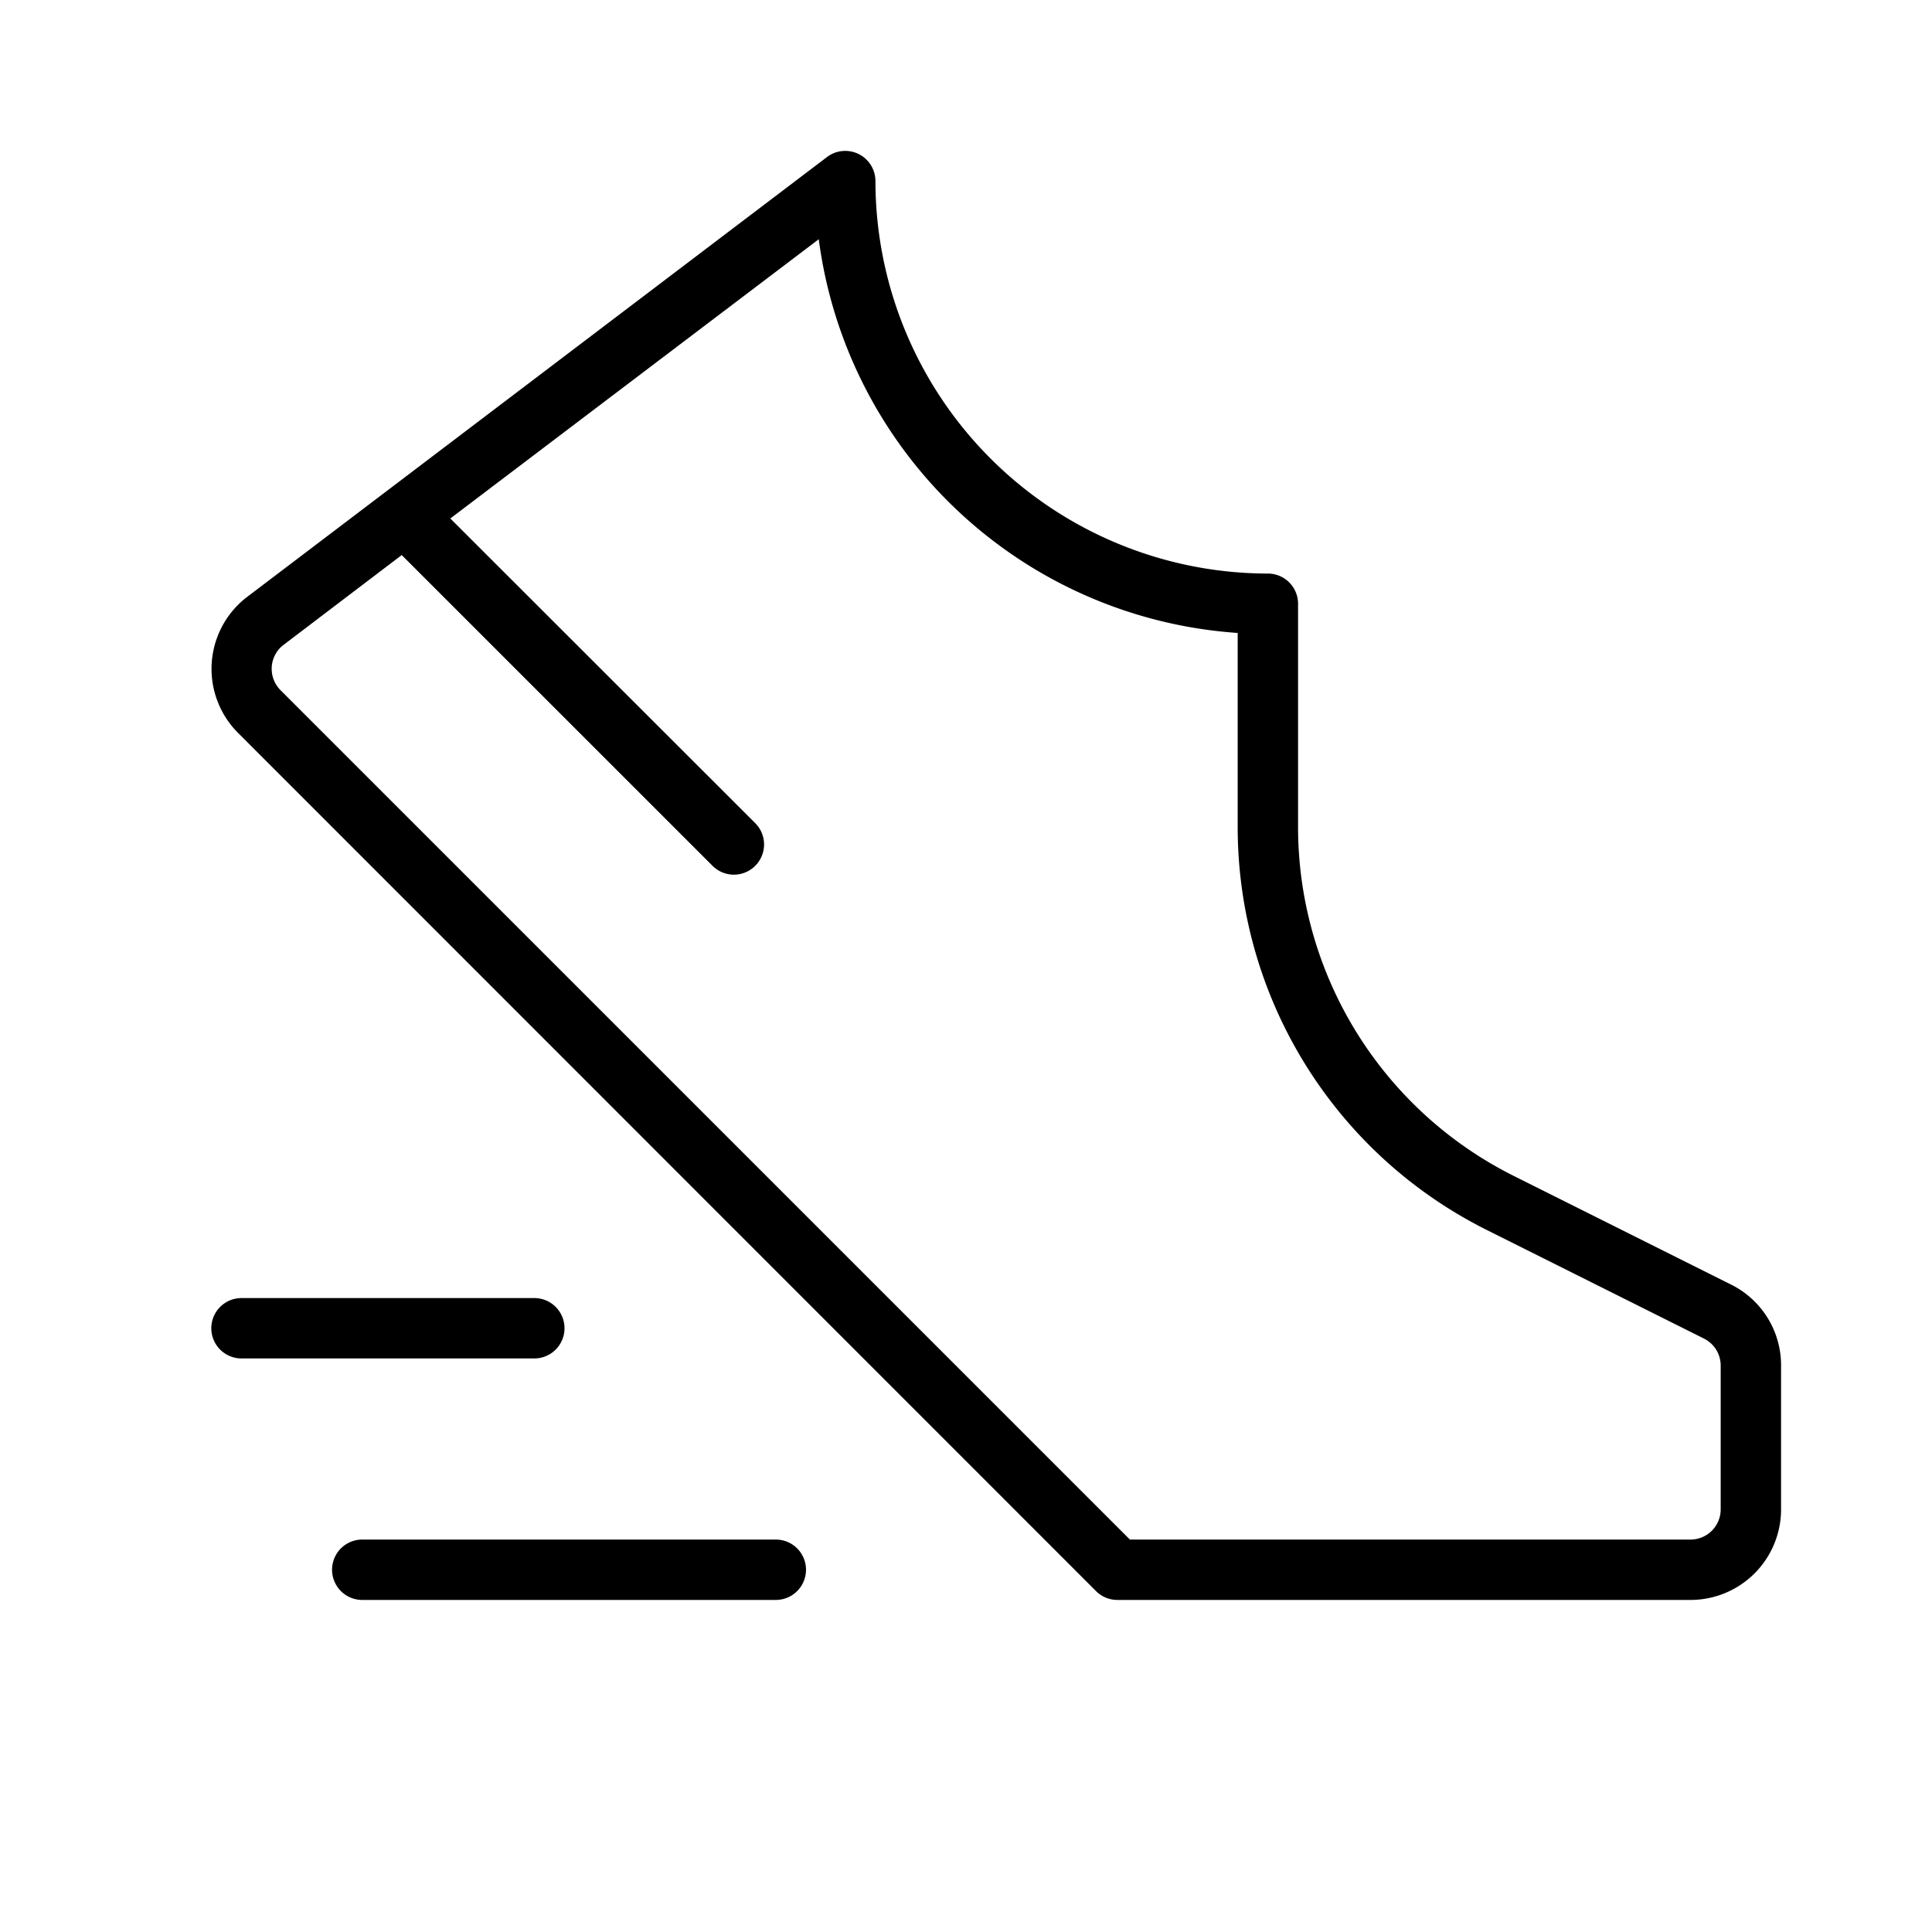
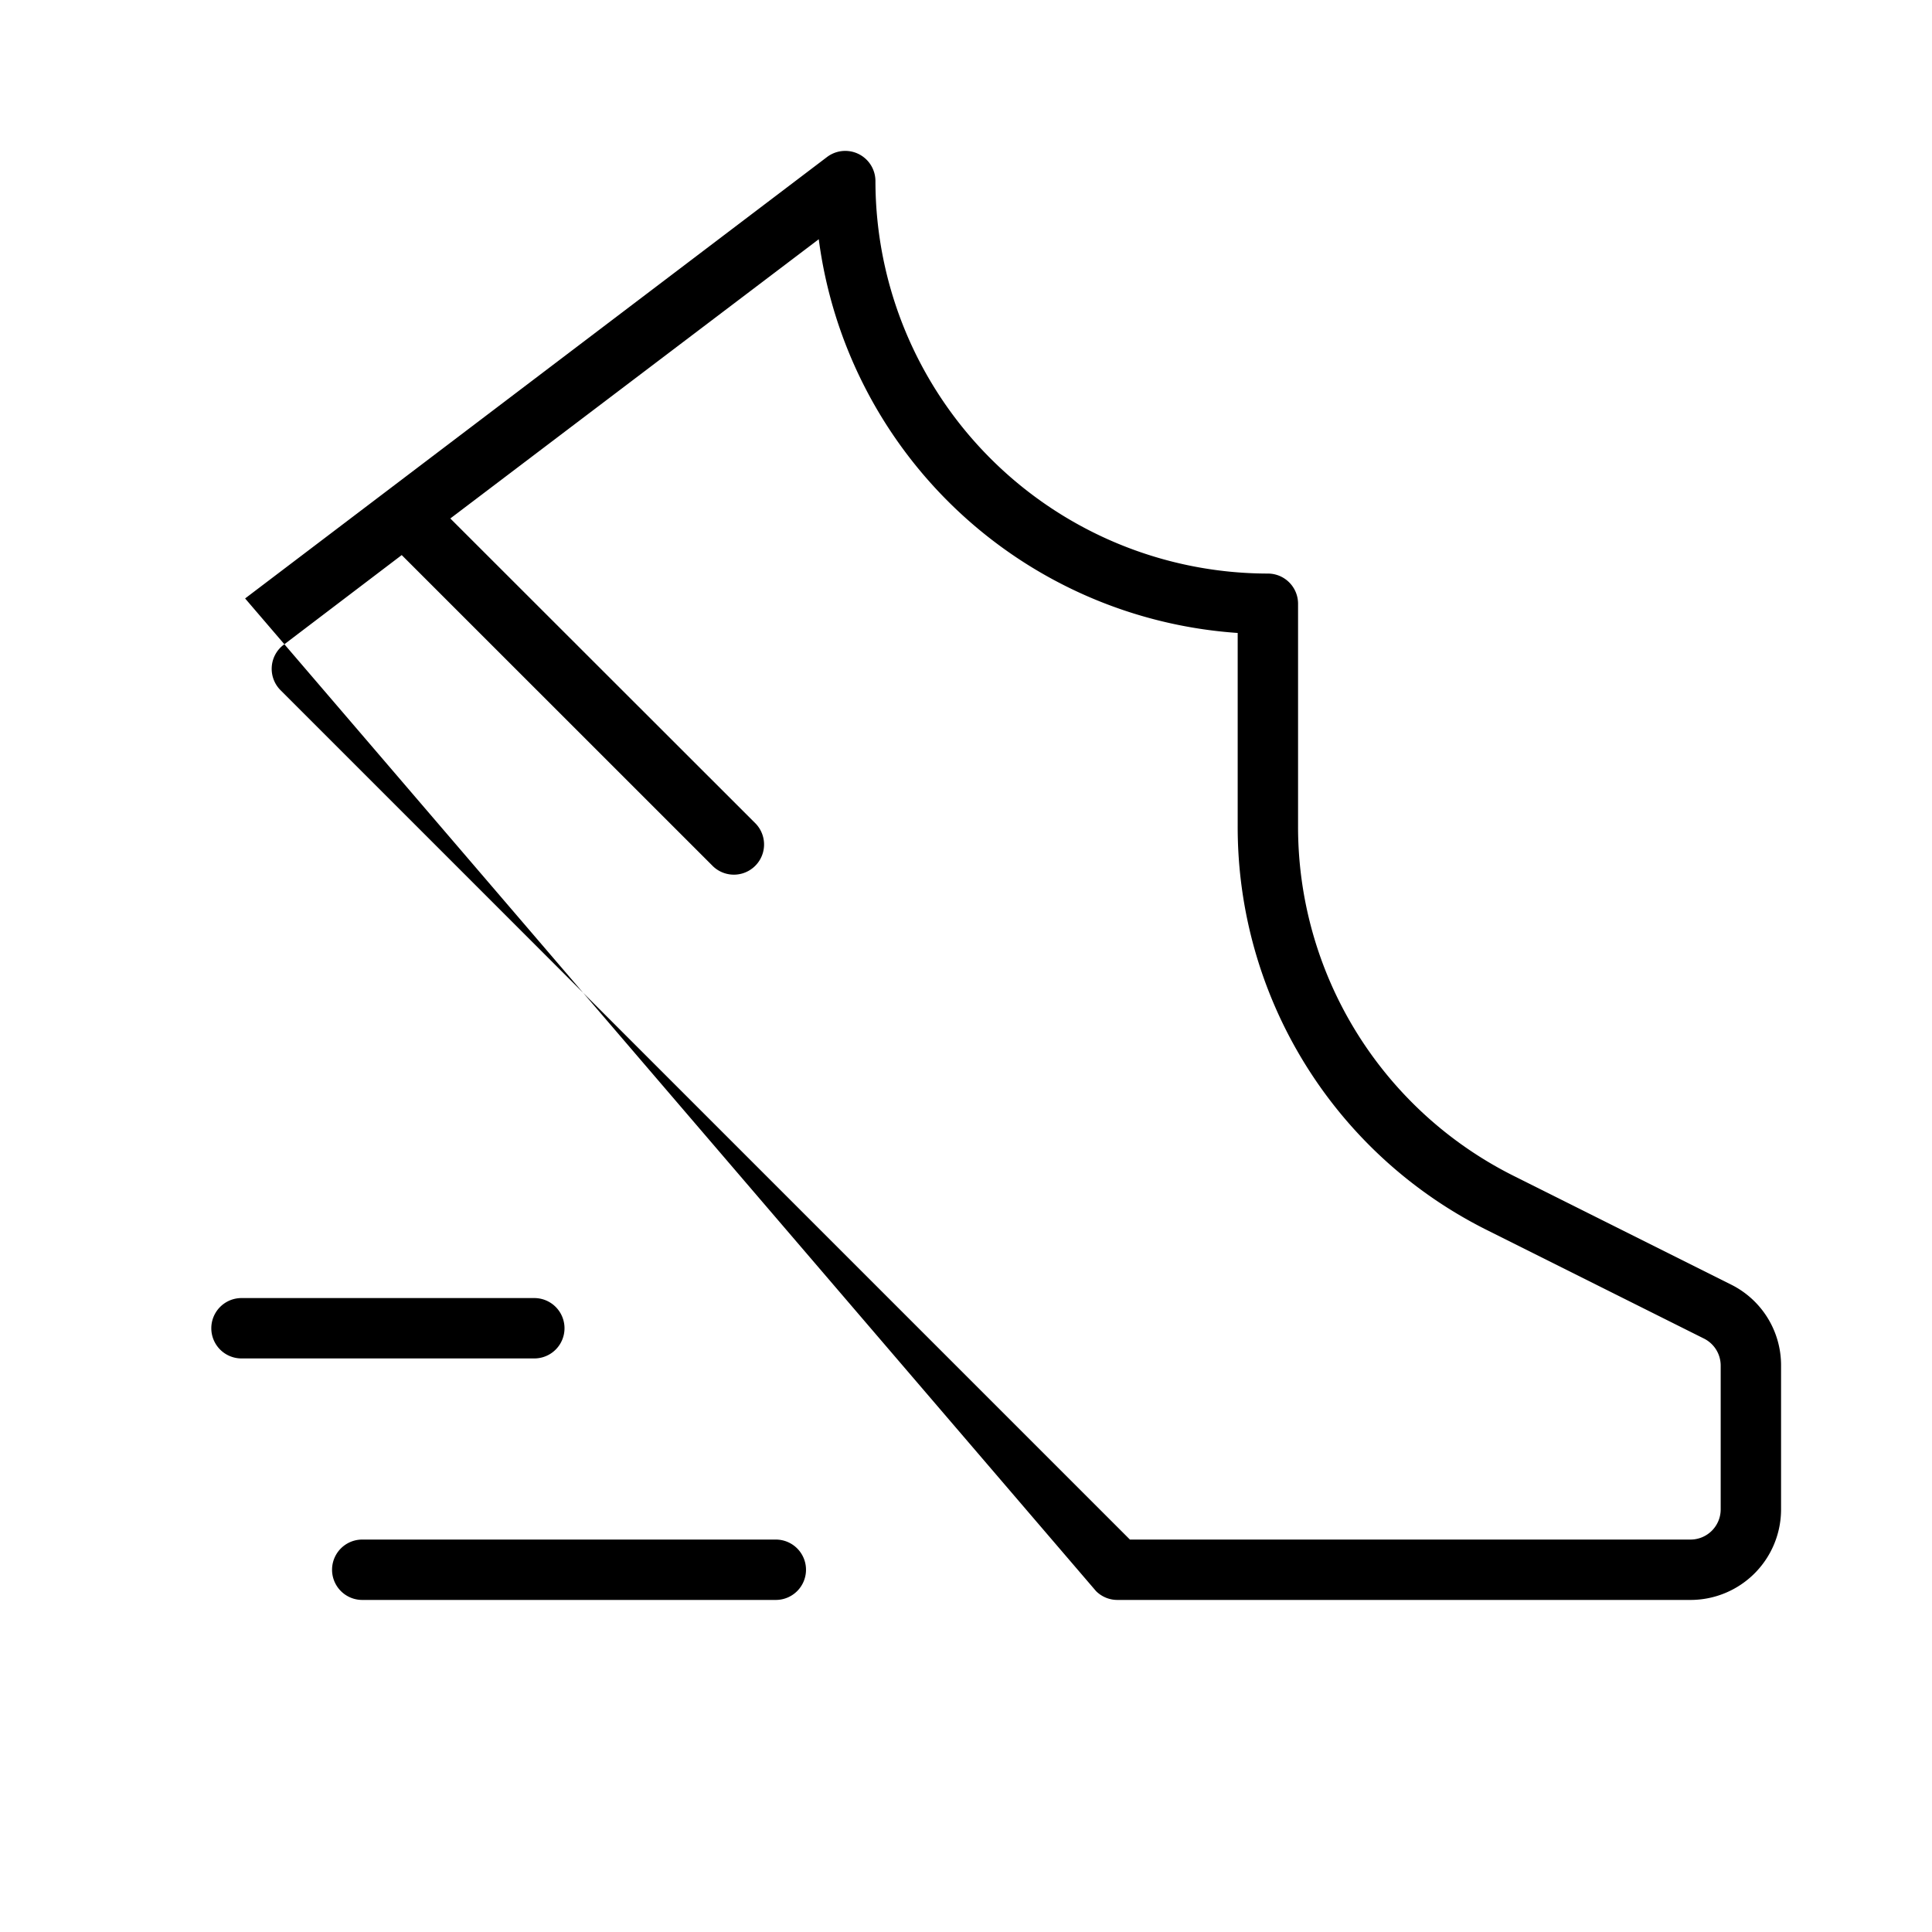
<svg xmlns="http://www.w3.org/2000/svg" width="32" height="32" fill="#000000" viewBox="0 0 256 256">
-   <path d="M229.37,170.21,200.75,155.9A51.7,51.7,0,0,1,172,109.39V80a4,4,0,0,0-4-4,52.06,52.06,0,0,1-52-52,4,4,0,0,0-6.42-3.19l-77,58.41-.1.08a12,12,0,0,0-.94,17.81L145.23,210.83a4,4,0,0,0,2.83,1.17H224a12,12,0,0,0,12-12V180.94A11.94,11.94,0,0,0,229.37,170.21ZM228,200a4,4,0,0,1-4,4H149.72L37.17,91.45a4,4,0,0,1,.27-5.9l15.79-12,41.26,41.25a4,4,0,0,0,5.65-5.66L59.67,68.7l48.82-37A60.12,60.12,0,0,0,164,83.87v25.52a59.68,59.68,0,0,0,33.17,53.67l28.62,14.31a4,4,0,0,1,2.21,3.57ZM70.8,180H32a4,4,0,0,1,0-8H70.8a4,4,0,1,1,0,8Zm36,28a4,4,0,0,1-4,4H48a4,4,0,0,1,0-8h54.8A4,4,0,0,1,106.8,208Z" />
+   <path d="M229.37,170.21,200.75,155.9A51.7,51.7,0,0,1,172,109.39V80a4,4,0,0,0-4-4,52.06,52.06,0,0,1-52-52,4,4,0,0,0-6.42-3.19l-77,58.41-.1.08L145.23,210.83a4,4,0,0,0,2.83,1.17H224a12,12,0,0,0,12-12V180.94A11.94,11.94,0,0,0,229.37,170.21ZM228,200a4,4,0,0,1-4,4H149.72L37.17,91.45a4,4,0,0,1,.27-5.9l15.79-12,41.26,41.25a4,4,0,0,0,5.65-5.66L59.67,68.7l48.82-37A60.12,60.12,0,0,0,164,83.87v25.52a59.68,59.68,0,0,0,33.17,53.67l28.62,14.31a4,4,0,0,1,2.21,3.57ZM70.8,180H32a4,4,0,0,1,0-8H70.8a4,4,0,1,1,0,8Zm36,28a4,4,0,0,1-4,4H48a4,4,0,0,1,0-8h54.8A4,4,0,0,1,106.8,208Z" />
</svg>